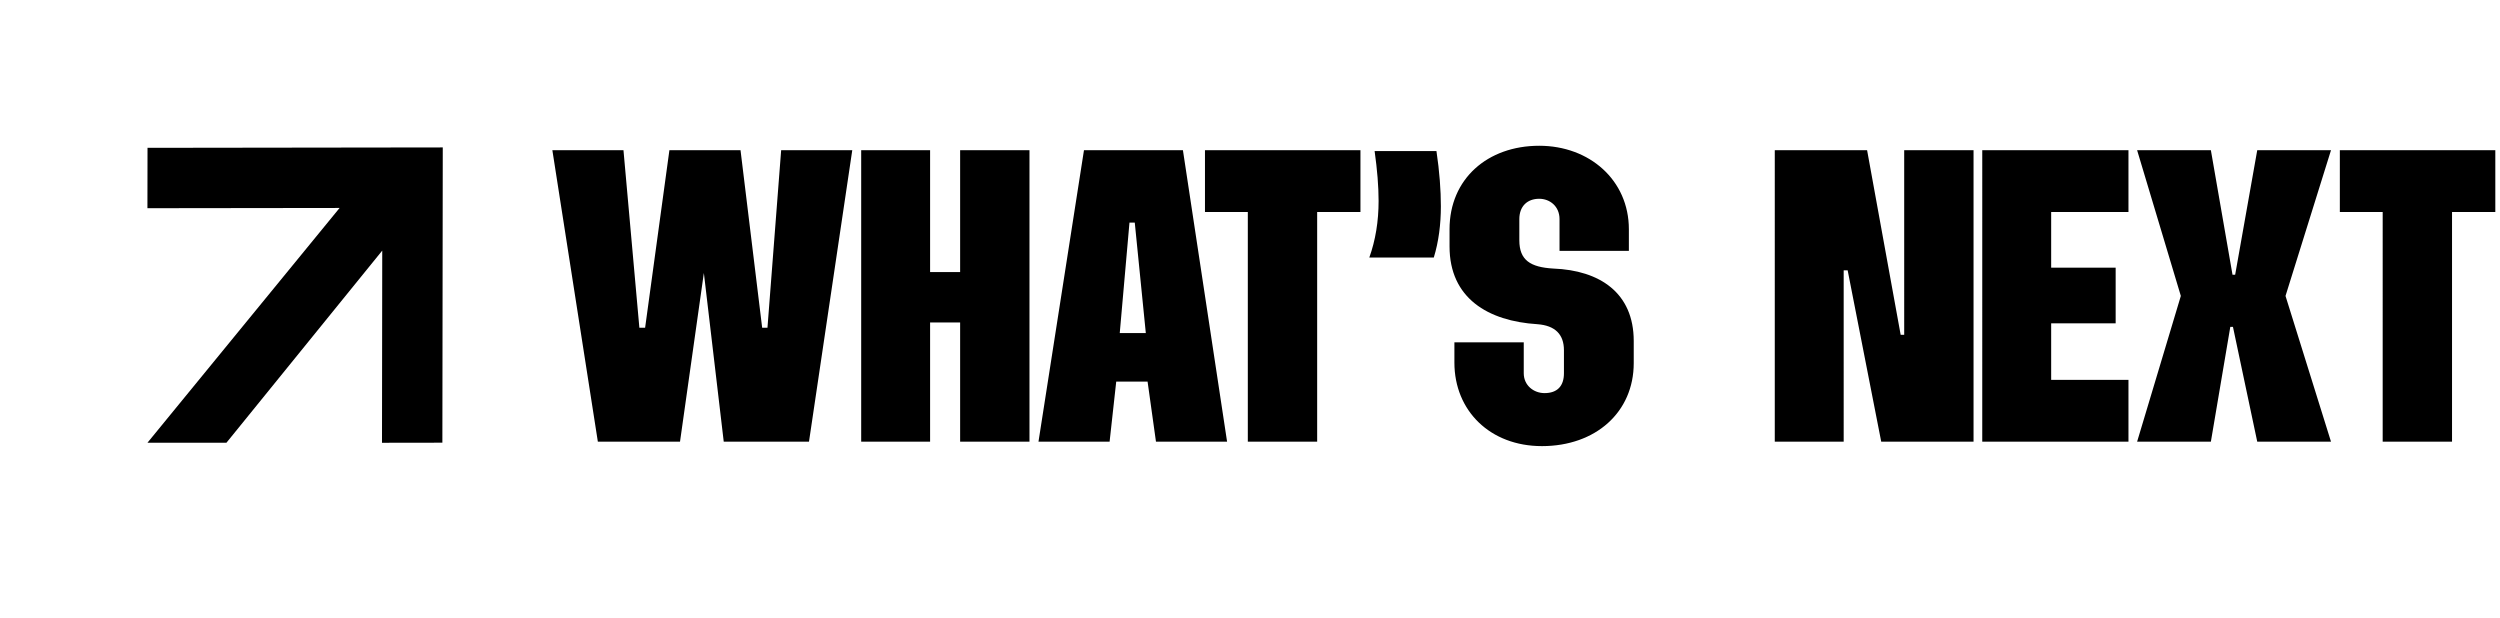
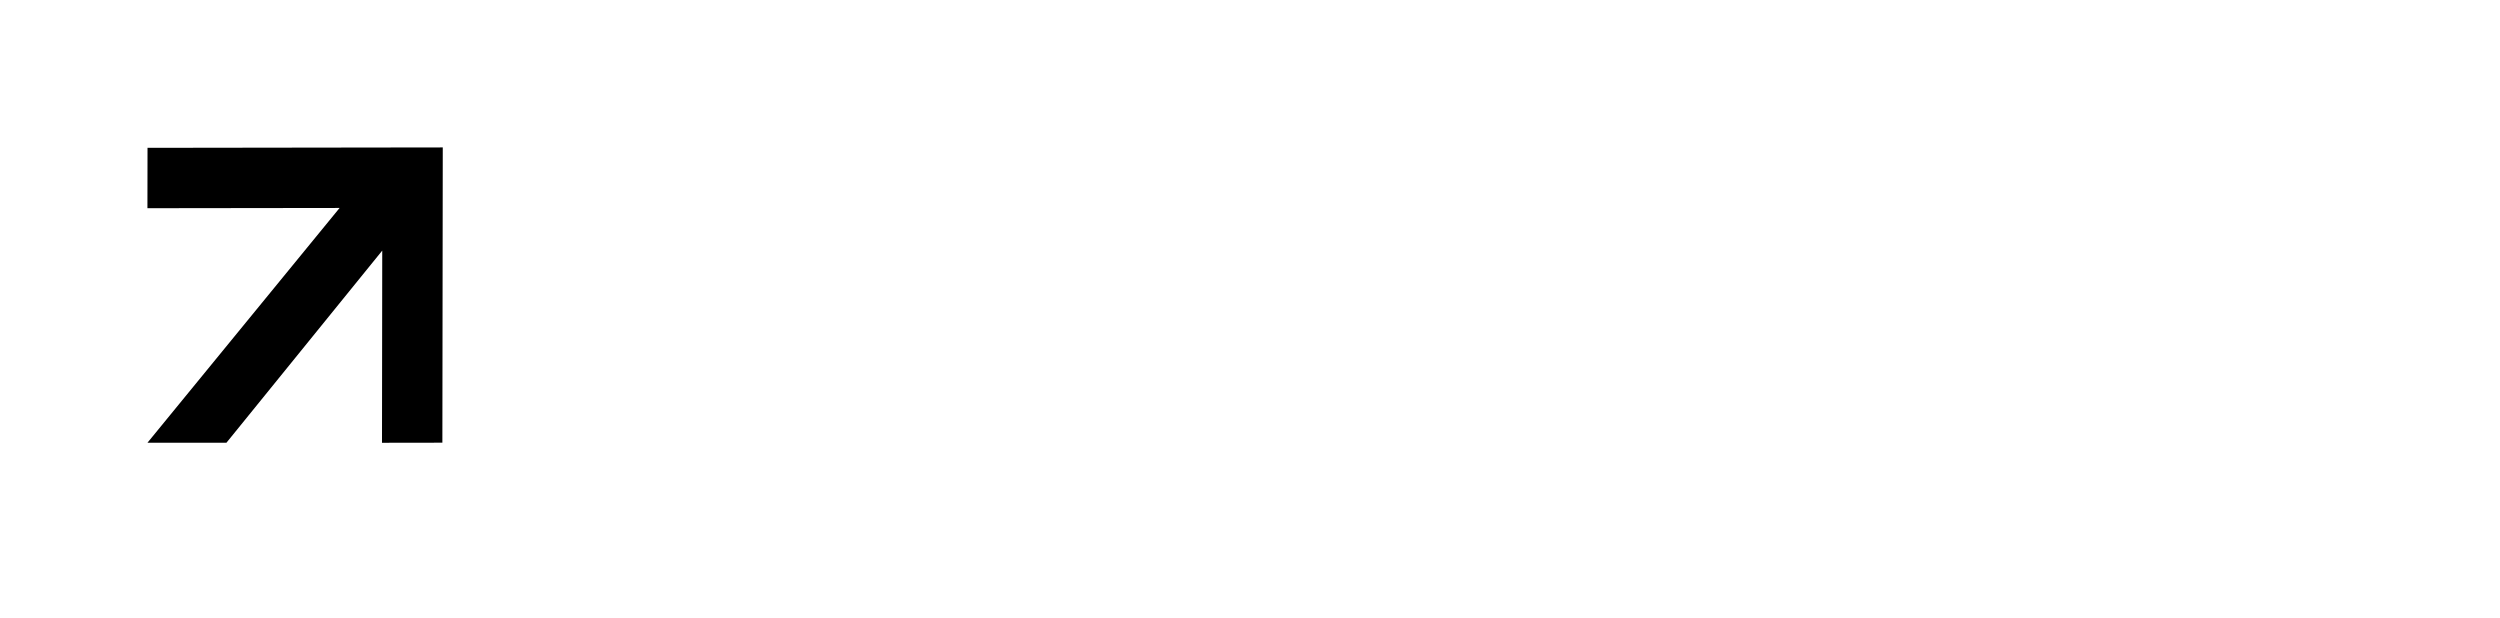
<svg xmlns="http://www.w3.org/2000/svg" width="283" height="70" fill="none">
-   <path fill="#000" d="m67.677 50-5.15-33h8.05l1.8 20.1h.65l2.75-20.1h8.05l2.45 20.1h.6l1.55-20.1h8.05l-4.9 33h-9.65l-2.25-19.1-2.7 19.1h-9.3Zm29.81 0V17h7.8v13.8h3.4V17h7.85v33h-7.85V36.5h-3.4V50h-7.8Zm20.069 0 5.15-33h11.2l5 33h-8.05l-.95-6.8h-3.55l-.75 6.8h-8.05Zm9.2-12.3h2.95l-1.25-12.5h-.6l-1.1 12.5ZM141.253 50V24h-4.85v-7h17.6v7h-4.9v26h-7.85Zm13.754-20.85c.7-1.95 1.05-4.1 1.05-6.4 0-1.65-.15-3.5-.45-5.65h7c.35 2.35.5 4.45.5 6.25 0 2.05-.25 4-.8 5.8h-7.3Zm19.532 21.35c-5.85 0-9.9-4-9.9-9.45v-2.3h7.85v3.5c0 1.4 1.15 2.25 2.35 2.25 1.45 0 2.2-.8 2.2-2.25v-2.6c0-1.8-1-2.8-3-2.95-5.6-.35-9.95-2.95-9.95-8.8v-1.95c0-5.7 4.3-9.45 10.15-9.45 5.7 0 10.15 3.9 10.15 9.45v2.45h-7.85v-3.6c0-1.45-1.1-2.3-2.3-2.3-1.35 0-2.25.85-2.25 2.3v2.4c0 2.25 1.25 3.05 3.85 3.2 5.25.2 9.1 2.75 9.1 8.2v2.5c0 5.55-4.3 9.4-10.4 9.4Zm26.366-.5V17h10.45l3.8 20.9h.4V17h7.85v33h-10.45l-3.8-19.4h-.45V50h-7.8Zm23.487 0V17h16.55v7h-8.75v6.3h7.3v6.3h-7.3V43h8.75v7h-16.55Zm17.529 0 4.95-16.5-4.95-16.5h8.35l2.45 14.1h.3l2.5-14.1h8.35l-5.15 16.5 5.15 16.5h-8.35l-2.75-13h-.3l-2.2 13h-8.35Zm27.799 0V24h-4.85v-7h17.6v7h-4.9v26h-7.85Z" style="fill:#000;fill-opacity:1" />
  <path fill="#C3FF00" d="m16.69 50.121 21.753-26.58-21.754.028.01-6.835 33.422-.045-.044 33.423-6.835.01.028-21.754L25.63 50.12h-8.94Z" style="fill:#c3ff00;fill:color(display-p3 .765 1 0);fill-opacity:1" />
</svg>